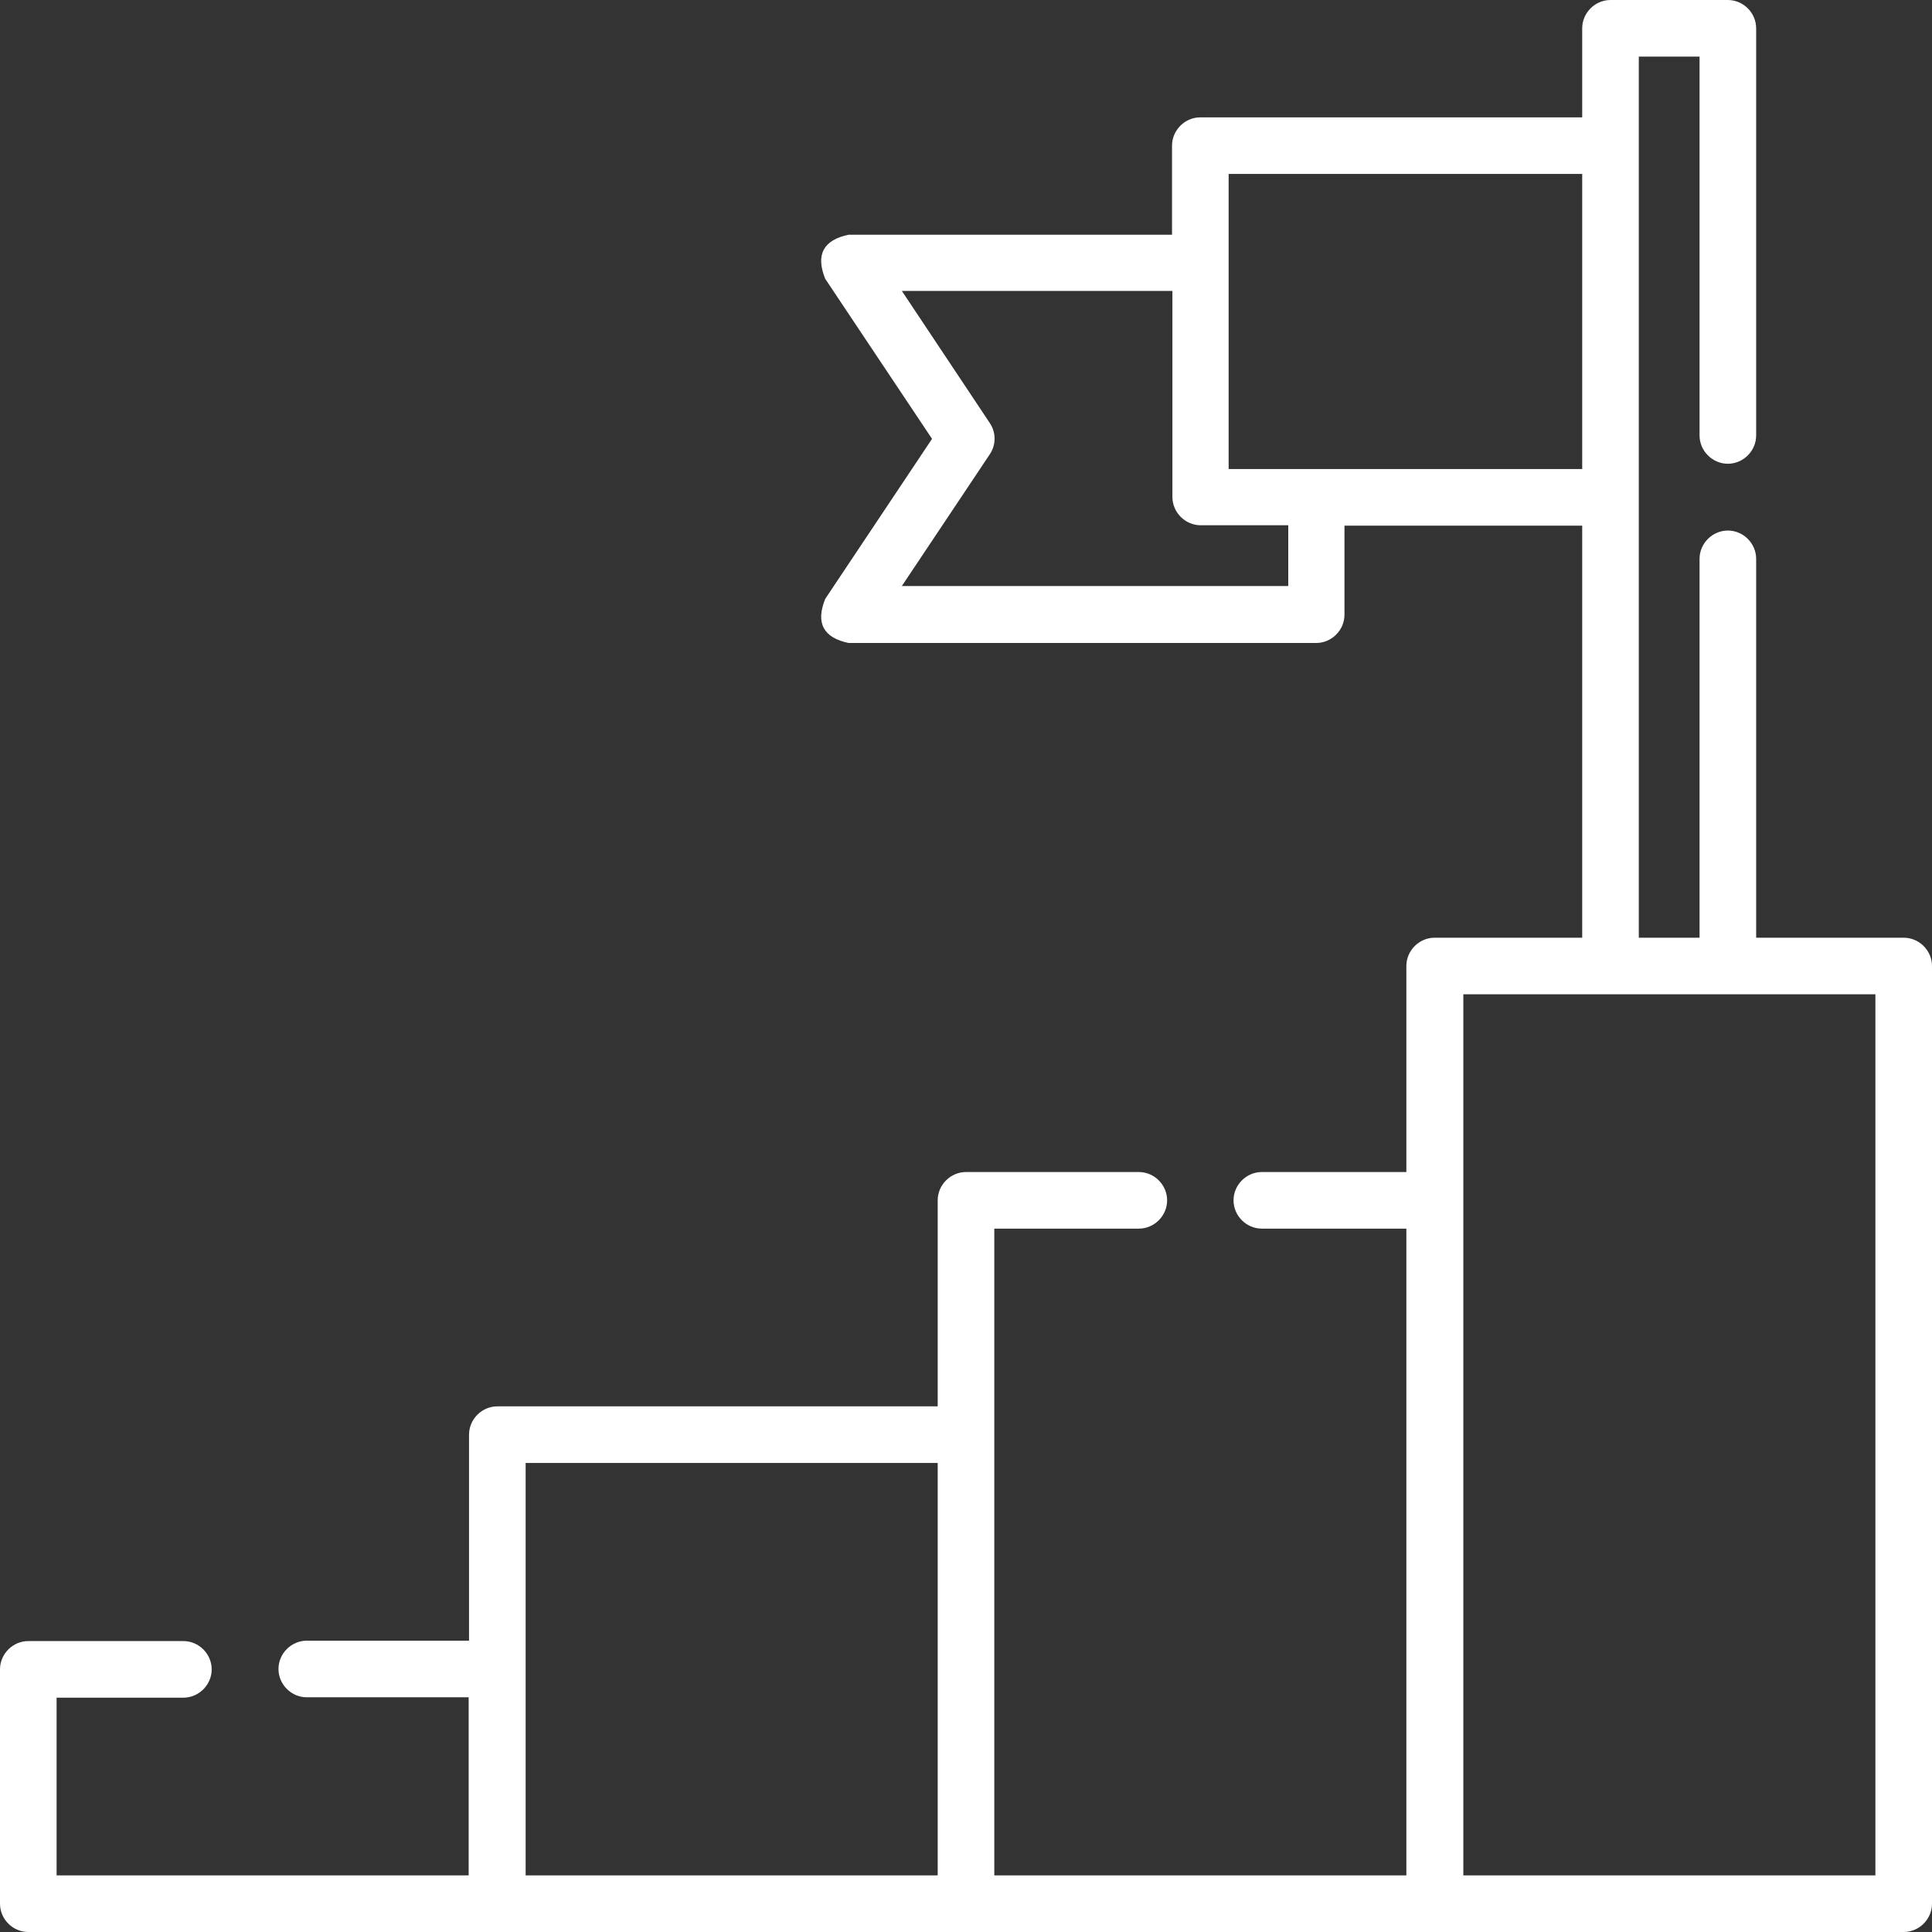
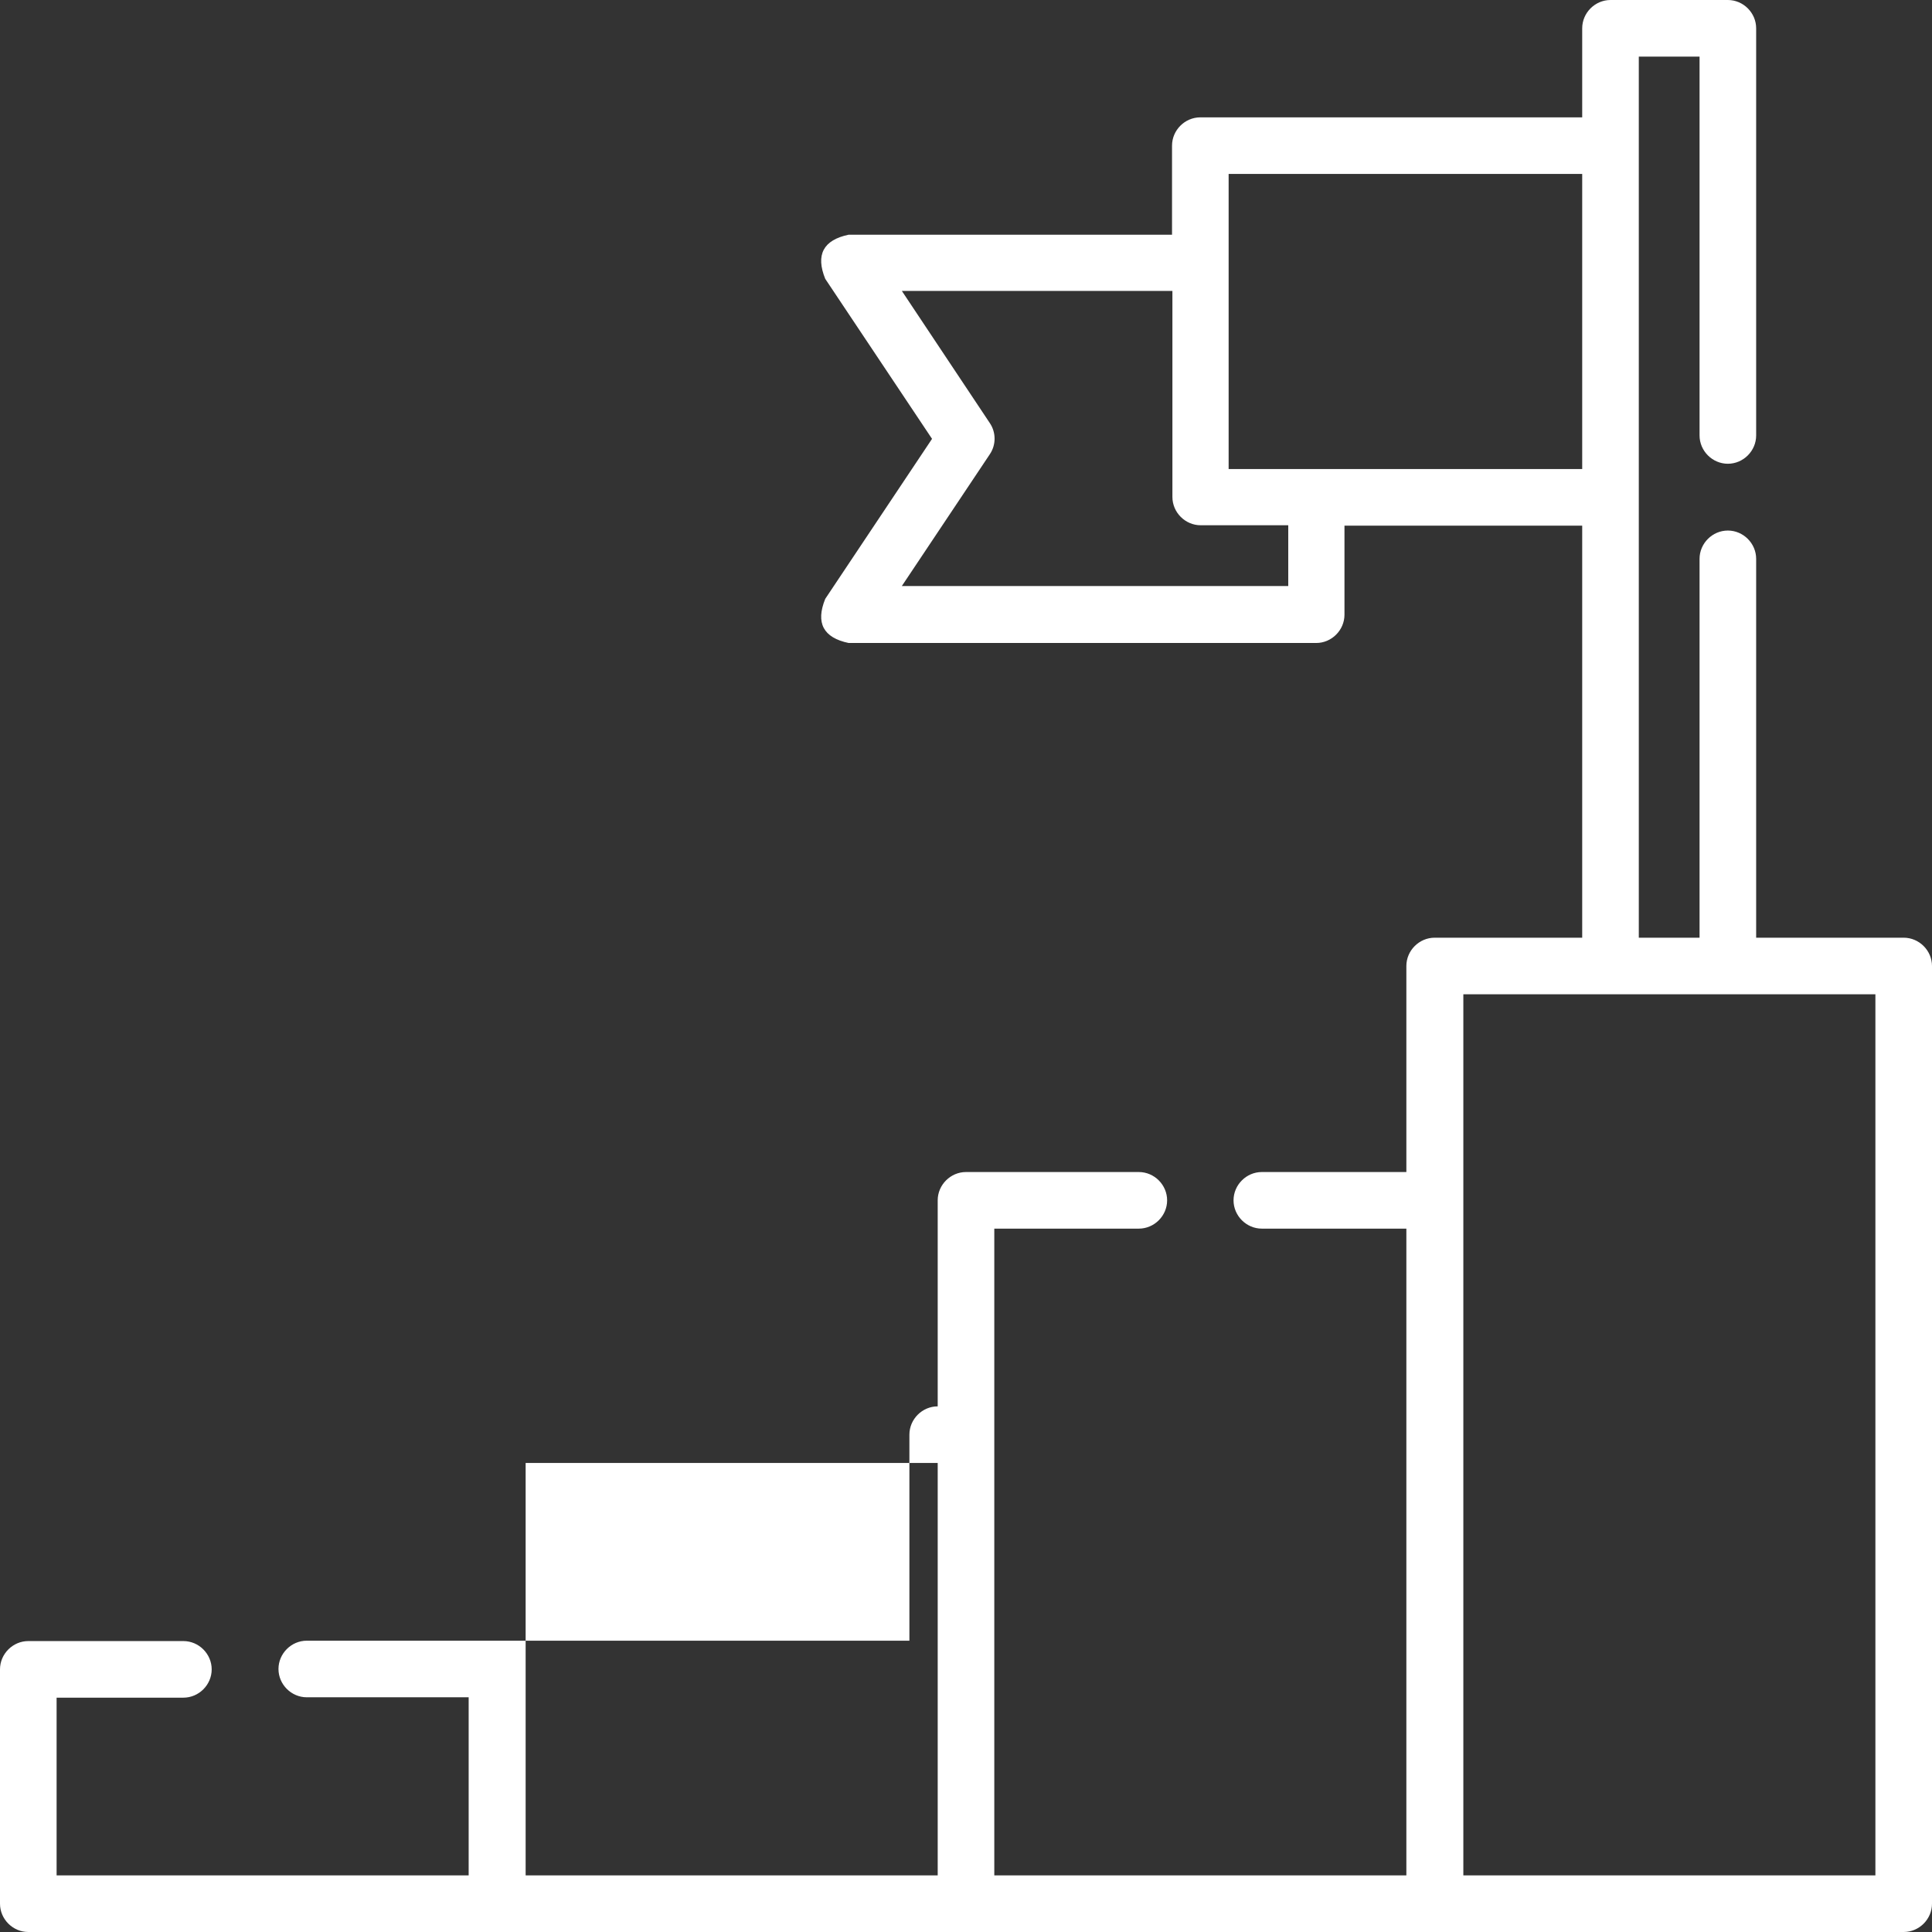
<svg xmlns="http://www.w3.org/2000/svg" version="1.1" id="Capa_1" x="0px" y="0px" viewBox="0 0 512 512" style="enable-background:new 0 0 512 512;" xml:space="preserve">
  <rect x="0" y="0" width="512" height="512" fill="#333333" stroke="none" />
  <style type="text/css">
	.st0{fill:#FFFFFF;}
</style>
-   <path class="st0" d="M504.5,248.5h-39.1V148.1c0-4.1-3.4-7.5-7.5-7.5s-7.5,3.4-7.5,7.5v100.4h-16.1V15h16.1v100.4  c0,4.1,3.4,7.5,7.5,7.5s7.5-3.4,7.5-7.5V7.5c0-4.1-3.4-7.5-7.5-7.5h-31.1c-4.1,0-7.5,3.4-7.5,7.5v23.6H318.1c-4.1,0-7.5,3.4-7.5,7.5  v23.6h-85.7c-6.7,1.4-8.8,5.3-6.2,11.7l28.3,42.4l-28.3,42.4c-2.6,6.4-0.5,10.3,6.2,11.7h123.9c4.1,0,7.5-3.4,7.5-7.5v-23.6h63  v109.2h-39.1c-4.1,0-7.5,3.4-7.5,7.5v54.6h-38.3c-4.1,0-7.5,3.4-7.5,7.5s3.4,7.5,7.5,7.5h38.3V497H263.5V325.6h38.3  c4.1,0,7.5-3.4,7.5-7.5s-3.4-7.5-7.5-7.5H256c-4.1,0-7.5,3.4-7.5,7.5v54.6H131.8c-4.1,0-7.5,3.4-7.5,7.5v54.6H81.3  c-4.1,0-7.5,3.4-7.5,7.5s3.4,7.5,7.5,7.5h42.9V497H15v-47.1h33.6c4.1,0,7.5-3.4,7.5-7.5s-3.4-7.5-7.5-7.5H7.5  c-4.1,0-7.5,3.4-7.5,7.5v62.1c0,4.1,3.4,7.5,7.5,7.5l497,0c4.1,0,7.5-3.4,7.5-7.5V256C512,251.9,508.6,248.5,504.5,248.5  L504.5,248.5z M341.3,155.3H239l23.3-34.9c1.7-2.5,1.7-5.8,0-8.3L239,77.1h71.7v54.6c0,4.1,3.4,7.5,7.5,7.5h23.2V155.3z   M325.6,124.3V46.1h93.7v78.2H325.6z M139.3,387.7h109.2V497H139.3L139.3,387.7z M497,497H387.8l0-233.5H497V497z" />
+   <path class="st0" d="M504.5,248.5h-39.1V148.1c0-4.1-3.4-7.5-7.5-7.5s-7.5,3.4-7.5,7.5v100.4h-16.1V15h16.1v100.4  c0,4.1,3.4,7.5,7.5,7.5s7.5-3.4,7.5-7.5V7.5c0-4.1-3.4-7.5-7.5-7.5h-31.1c-4.1,0-7.5,3.4-7.5,7.5v23.6H318.1c-4.1,0-7.5,3.4-7.5,7.5  v23.6h-85.7c-6.7,1.4-8.8,5.3-6.2,11.7l28.3,42.4l-28.3,42.4c-2.6,6.4-0.5,10.3,6.2,11.7h123.9c4.1,0,7.5-3.4,7.5-7.5v-23.6h63  v109.2h-39.1c-4.1,0-7.5,3.4-7.5,7.5v54.6h-38.3c-4.1,0-7.5,3.4-7.5,7.5s3.4,7.5,7.5,7.5h38.3V497H263.5V325.6h38.3  c4.1,0,7.5-3.4,7.5-7.5s-3.4-7.5-7.5-7.5H256c-4.1,0-7.5,3.4-7.5,7.5v54.6c-4.1,0-7.5,3.4-7.5,7.5v54.6H81.3  c-4.1,0-7.5,3.4-7.5,7.5s3.4,7.5,7.5,7.5h42.9V497H15v-47.1h33.6c4.1,0,7.5-3.4,7.5-7.5s-3.4-7.5-7.5-7.5H7.5  c-4.1,0-7.5,3.4-7.5,7.5v62.1c0,4.1,3.4,7.5,7.5,7.5l497,0c4.1,0,7.5-3.4,7.5-7.5V256C512,251.9,508.6,248.5,504.5,248.5  L504.5,248.5z M341.3,155.3H239l23.3-34.9c1.7-2.5,1.7-5.8,0-8.3L239,77.1h71.7v54.6c0,4.1,3.4,7.5,7.5,7.5h23.2V155.3z   M325.6,124.3V46.1h93.7v78.2H325.6z M139.3,387.7h109.2V497H139.3L139.3,387.7z M497,497H387.8l0-233.5H497V497z" />
</svg>